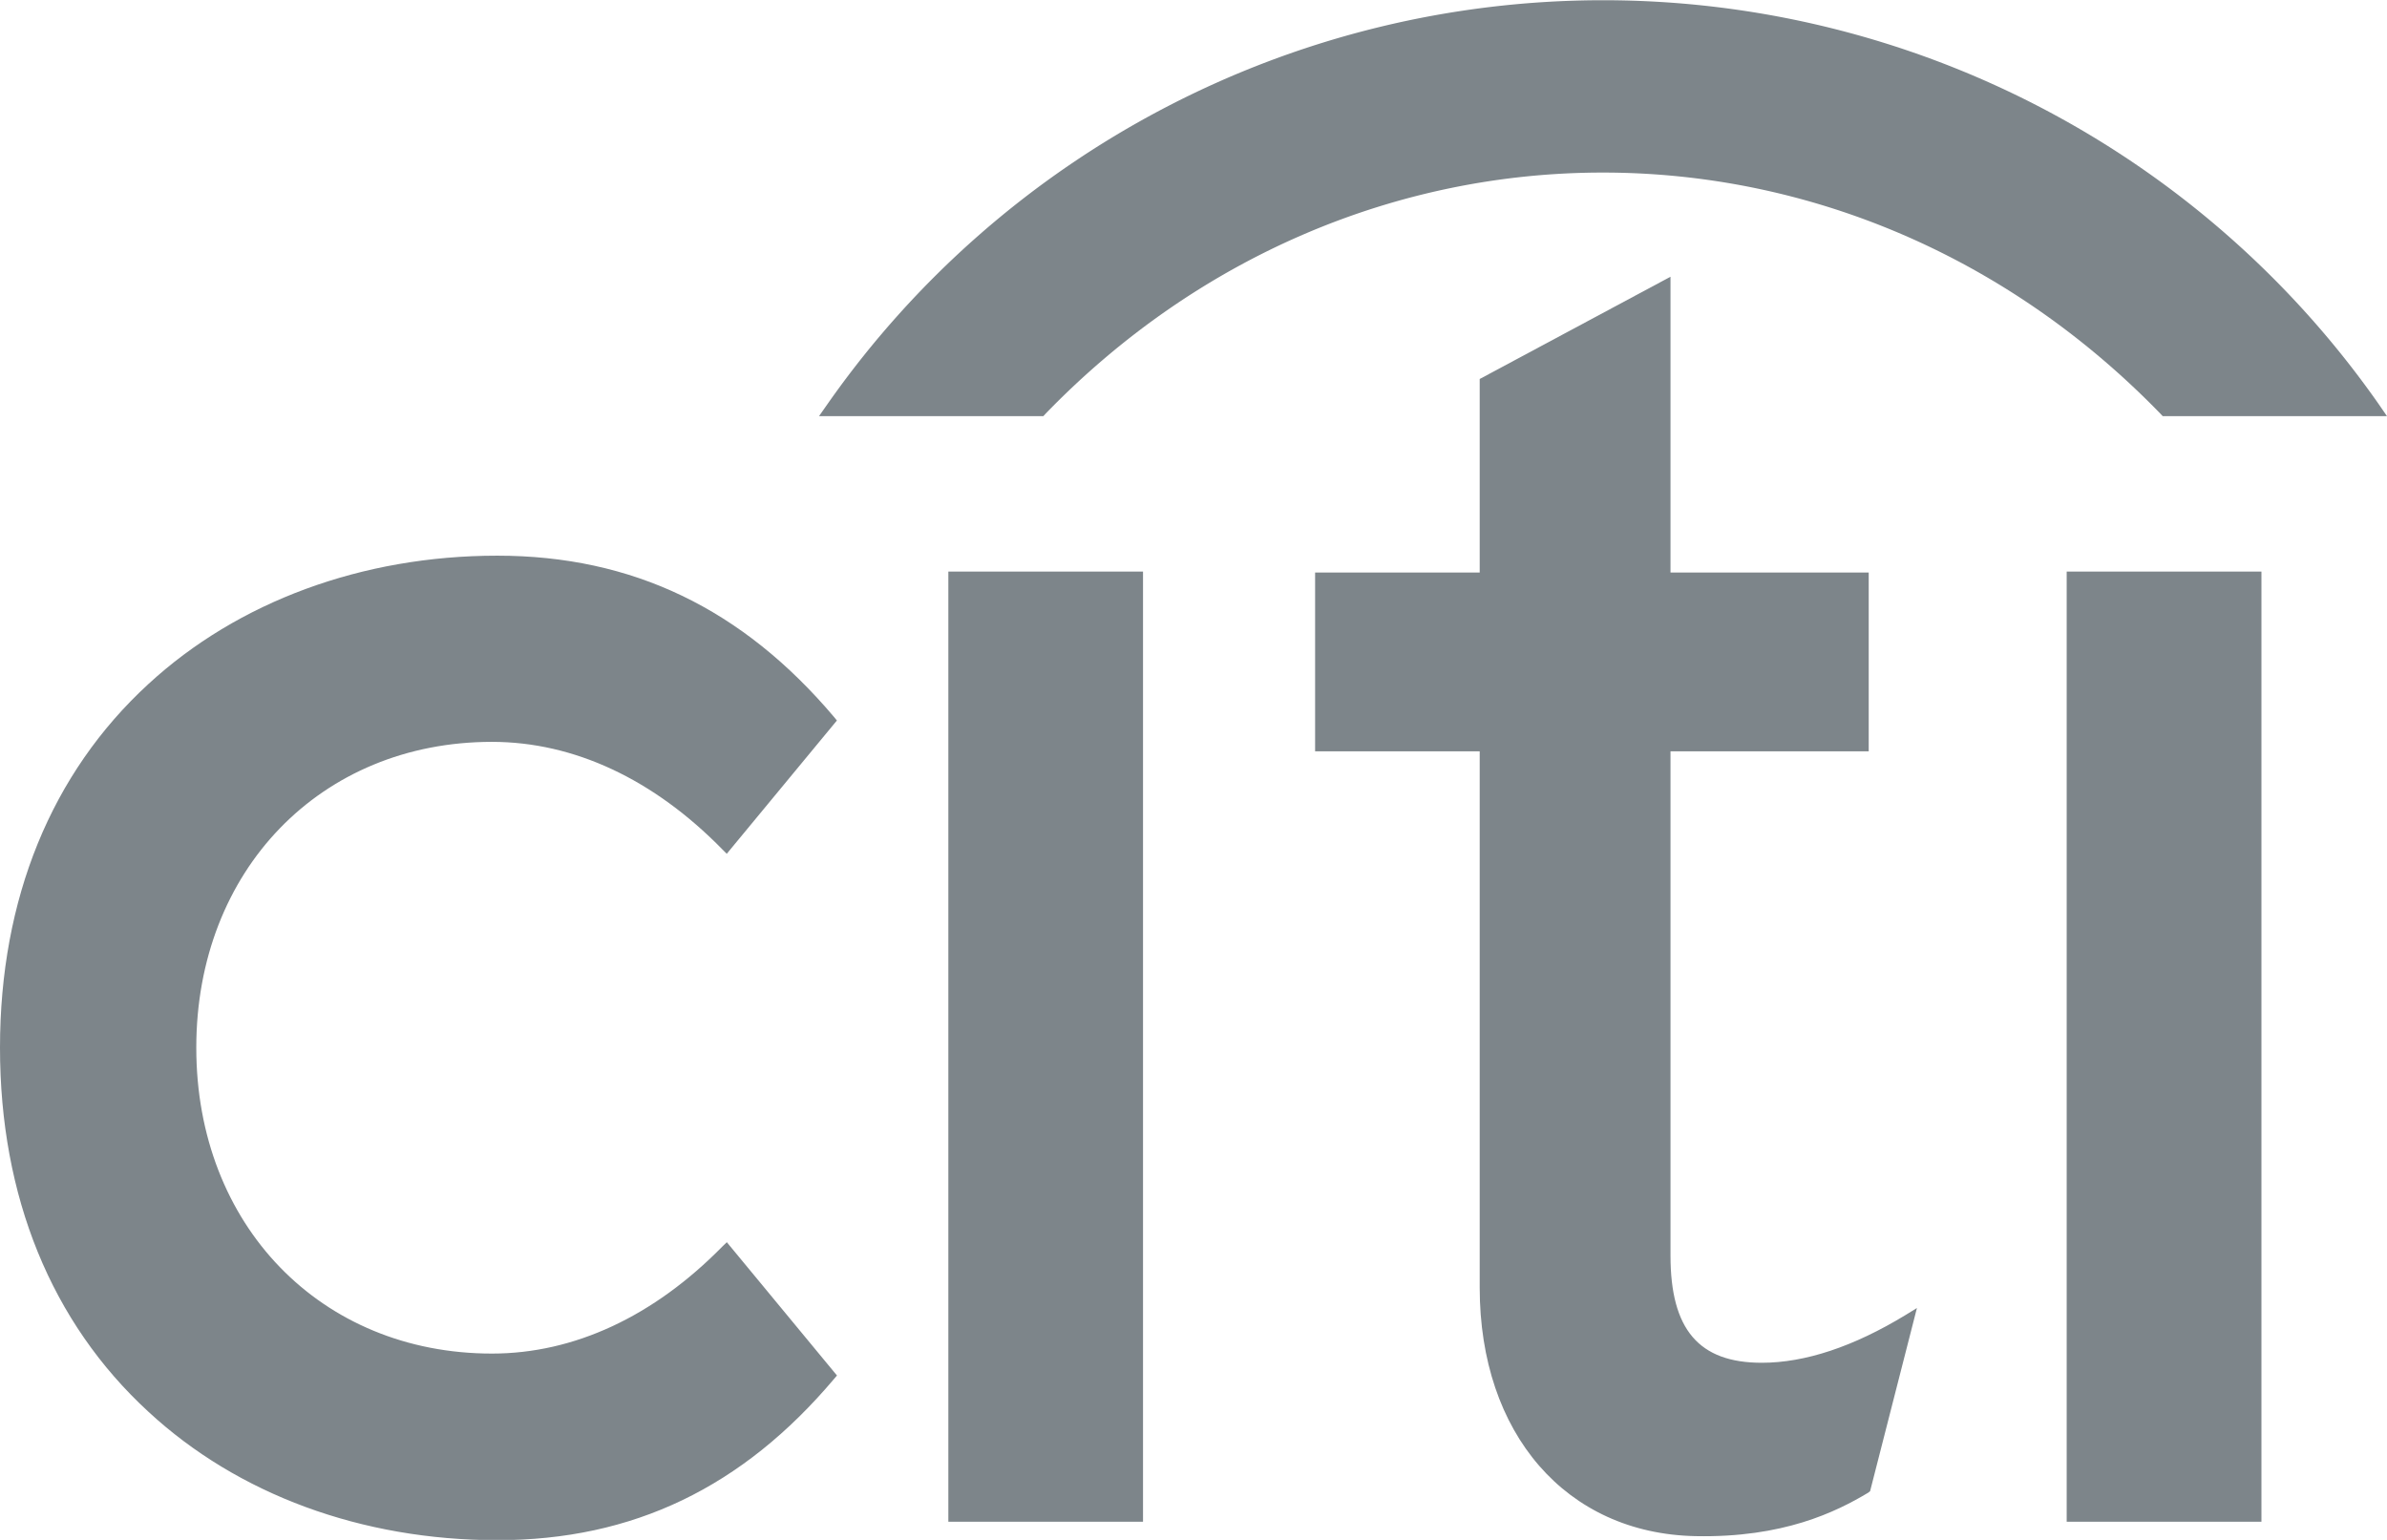
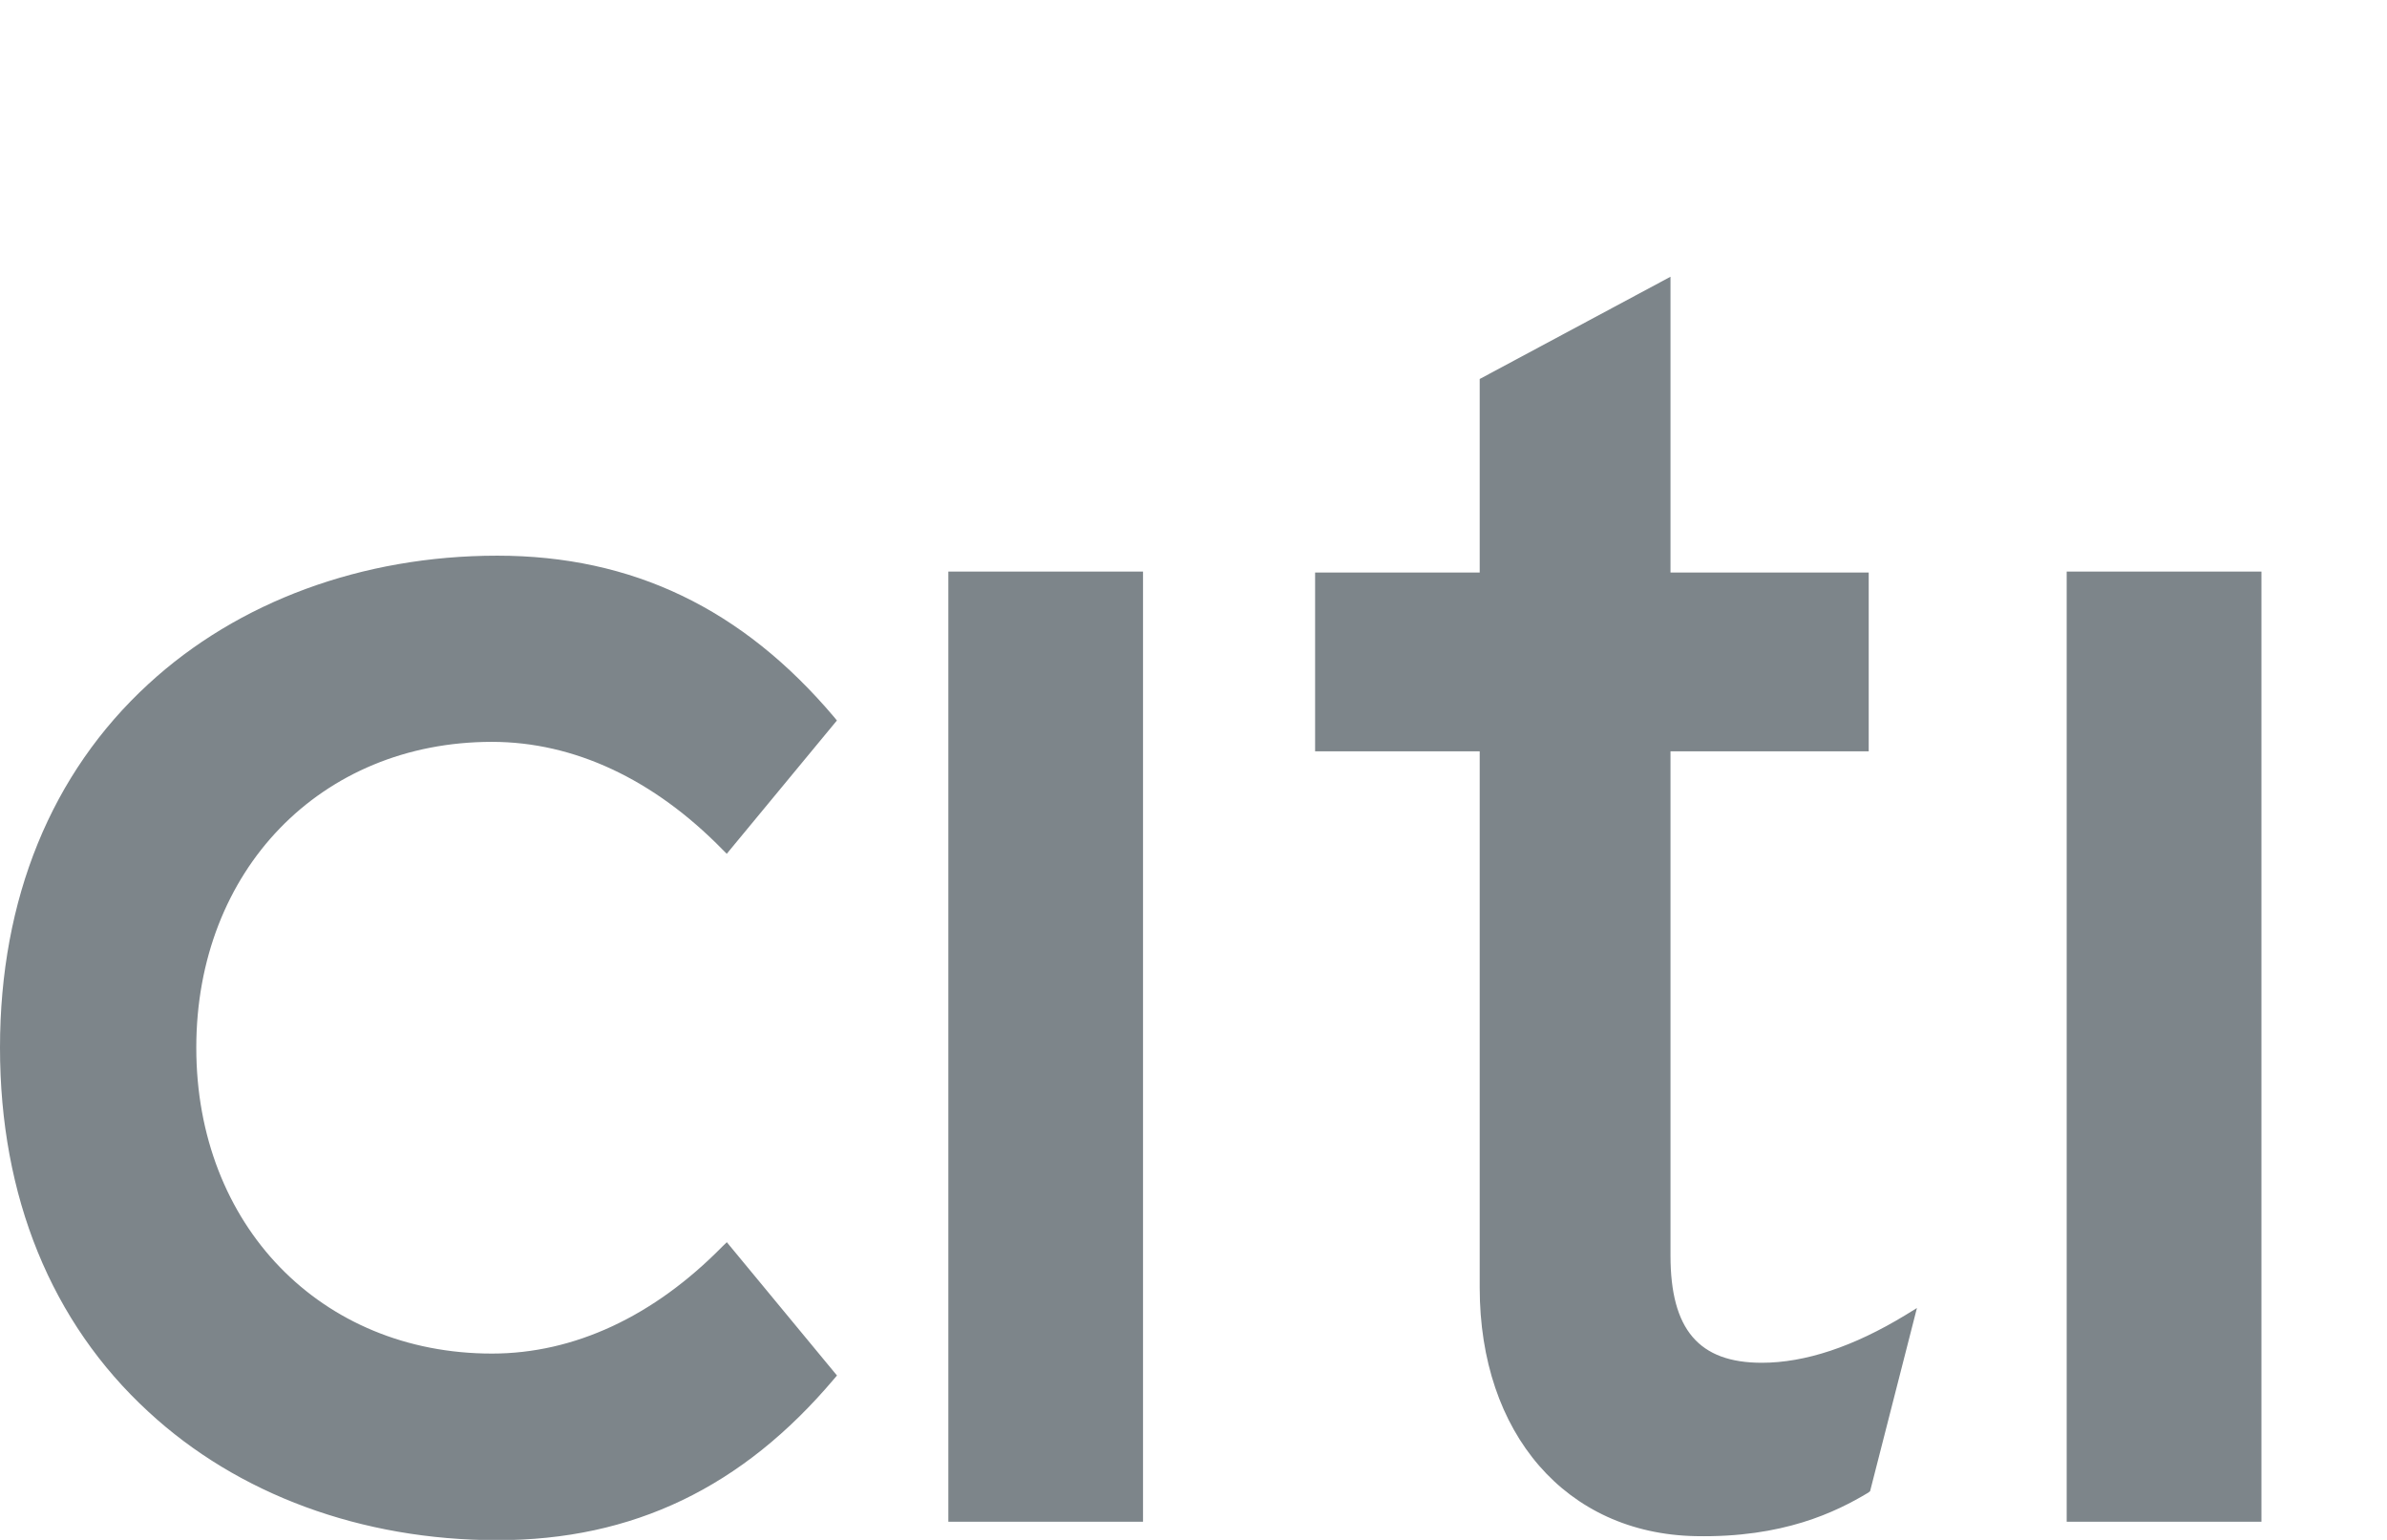
<svg xmlns="http://www.w3.org/2000/svg" id="Layer_1" data-name="Layer 1" viewBox="0 0 296 190.96">
  <defs />
  <defs>
    <style>
      .cls-1{fill:#7d858a}
    </style>
  </defs>
  <path class="cls-1" d="M92.13 156.05l-.53.51c-8.53 8.7-18.41 13.3-28.59 13.3-21.24 0-36.67-15.93-36.67-37.93S41.77 94 63 94c10.18 0 20.06 4.63 28.59 13.35l.53.53 13.66-16.53-.36-.44c-11.36-13.43-25-20-41.76-20S31.48 76.62 20.4 86.83C8.36 97.89 2 113.47 2 131.93S8.36 166 20.4 177.07C31.48 187.33 46.85 193 63.67 193s30.4-6.54 41.76-20l.36-.42zM119.6 190.71h24.14V72.88H119.6zM238.28 165.09c-6.43 3.91-12.43 5.91-17.81 5.91-7.8 0-11.32-4.12-11.32-13.29V95.17h24.58V73h-24.58V36.32L185.49 49v24h-20.41v22.17h20.41v66.51c0 18.12 10.73 30.5 26.76 30.82 10.88.22 17.43-3 21.42-5.39l.23-.18 5.81-22.72-1.43.88zM258.28 190.71h24.15V72.88h-24.15z" transform="translate(-2 -2)" />
-   <path d="M296.89 52a117.39 117.39 0 00-192.2 0l-1.13 1.61h27.82l.3-.33c18.94-19.55 43.66-29.88 69.08-29.88s50.15 10.33 69.12 29.88l.31.33H298L296.89 52z" transform="translate(-2 -2)" fill-rule="evenodd" fill="#7d858a" />
</svg>